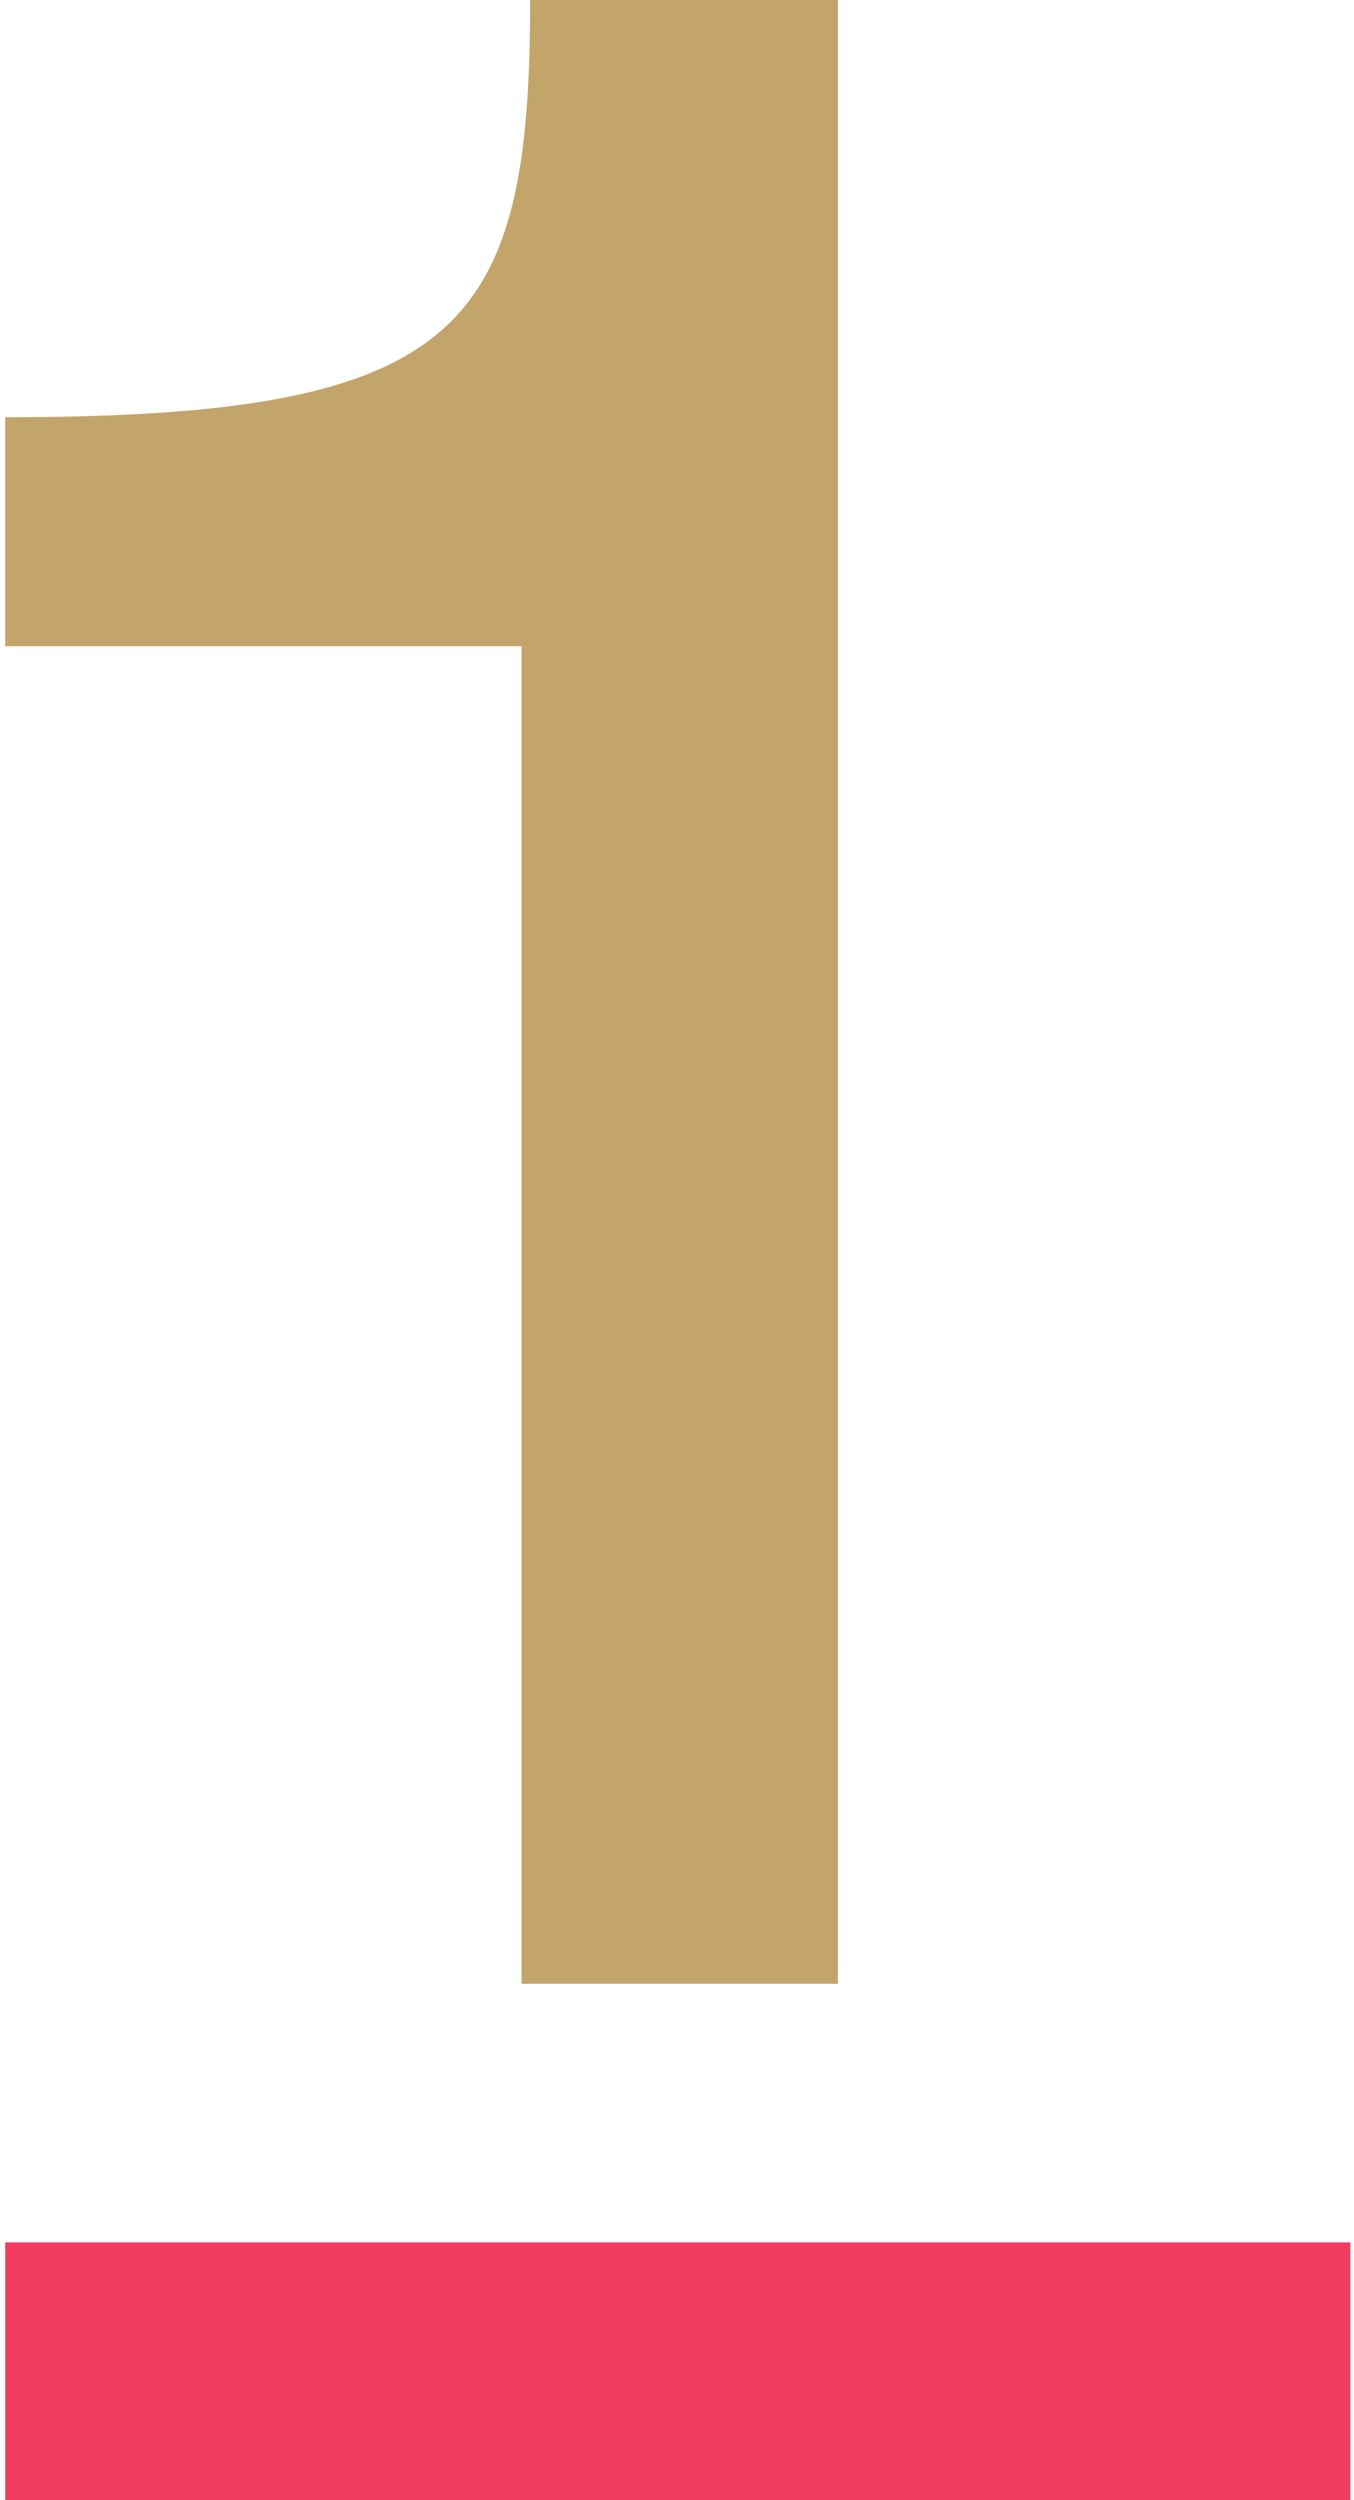
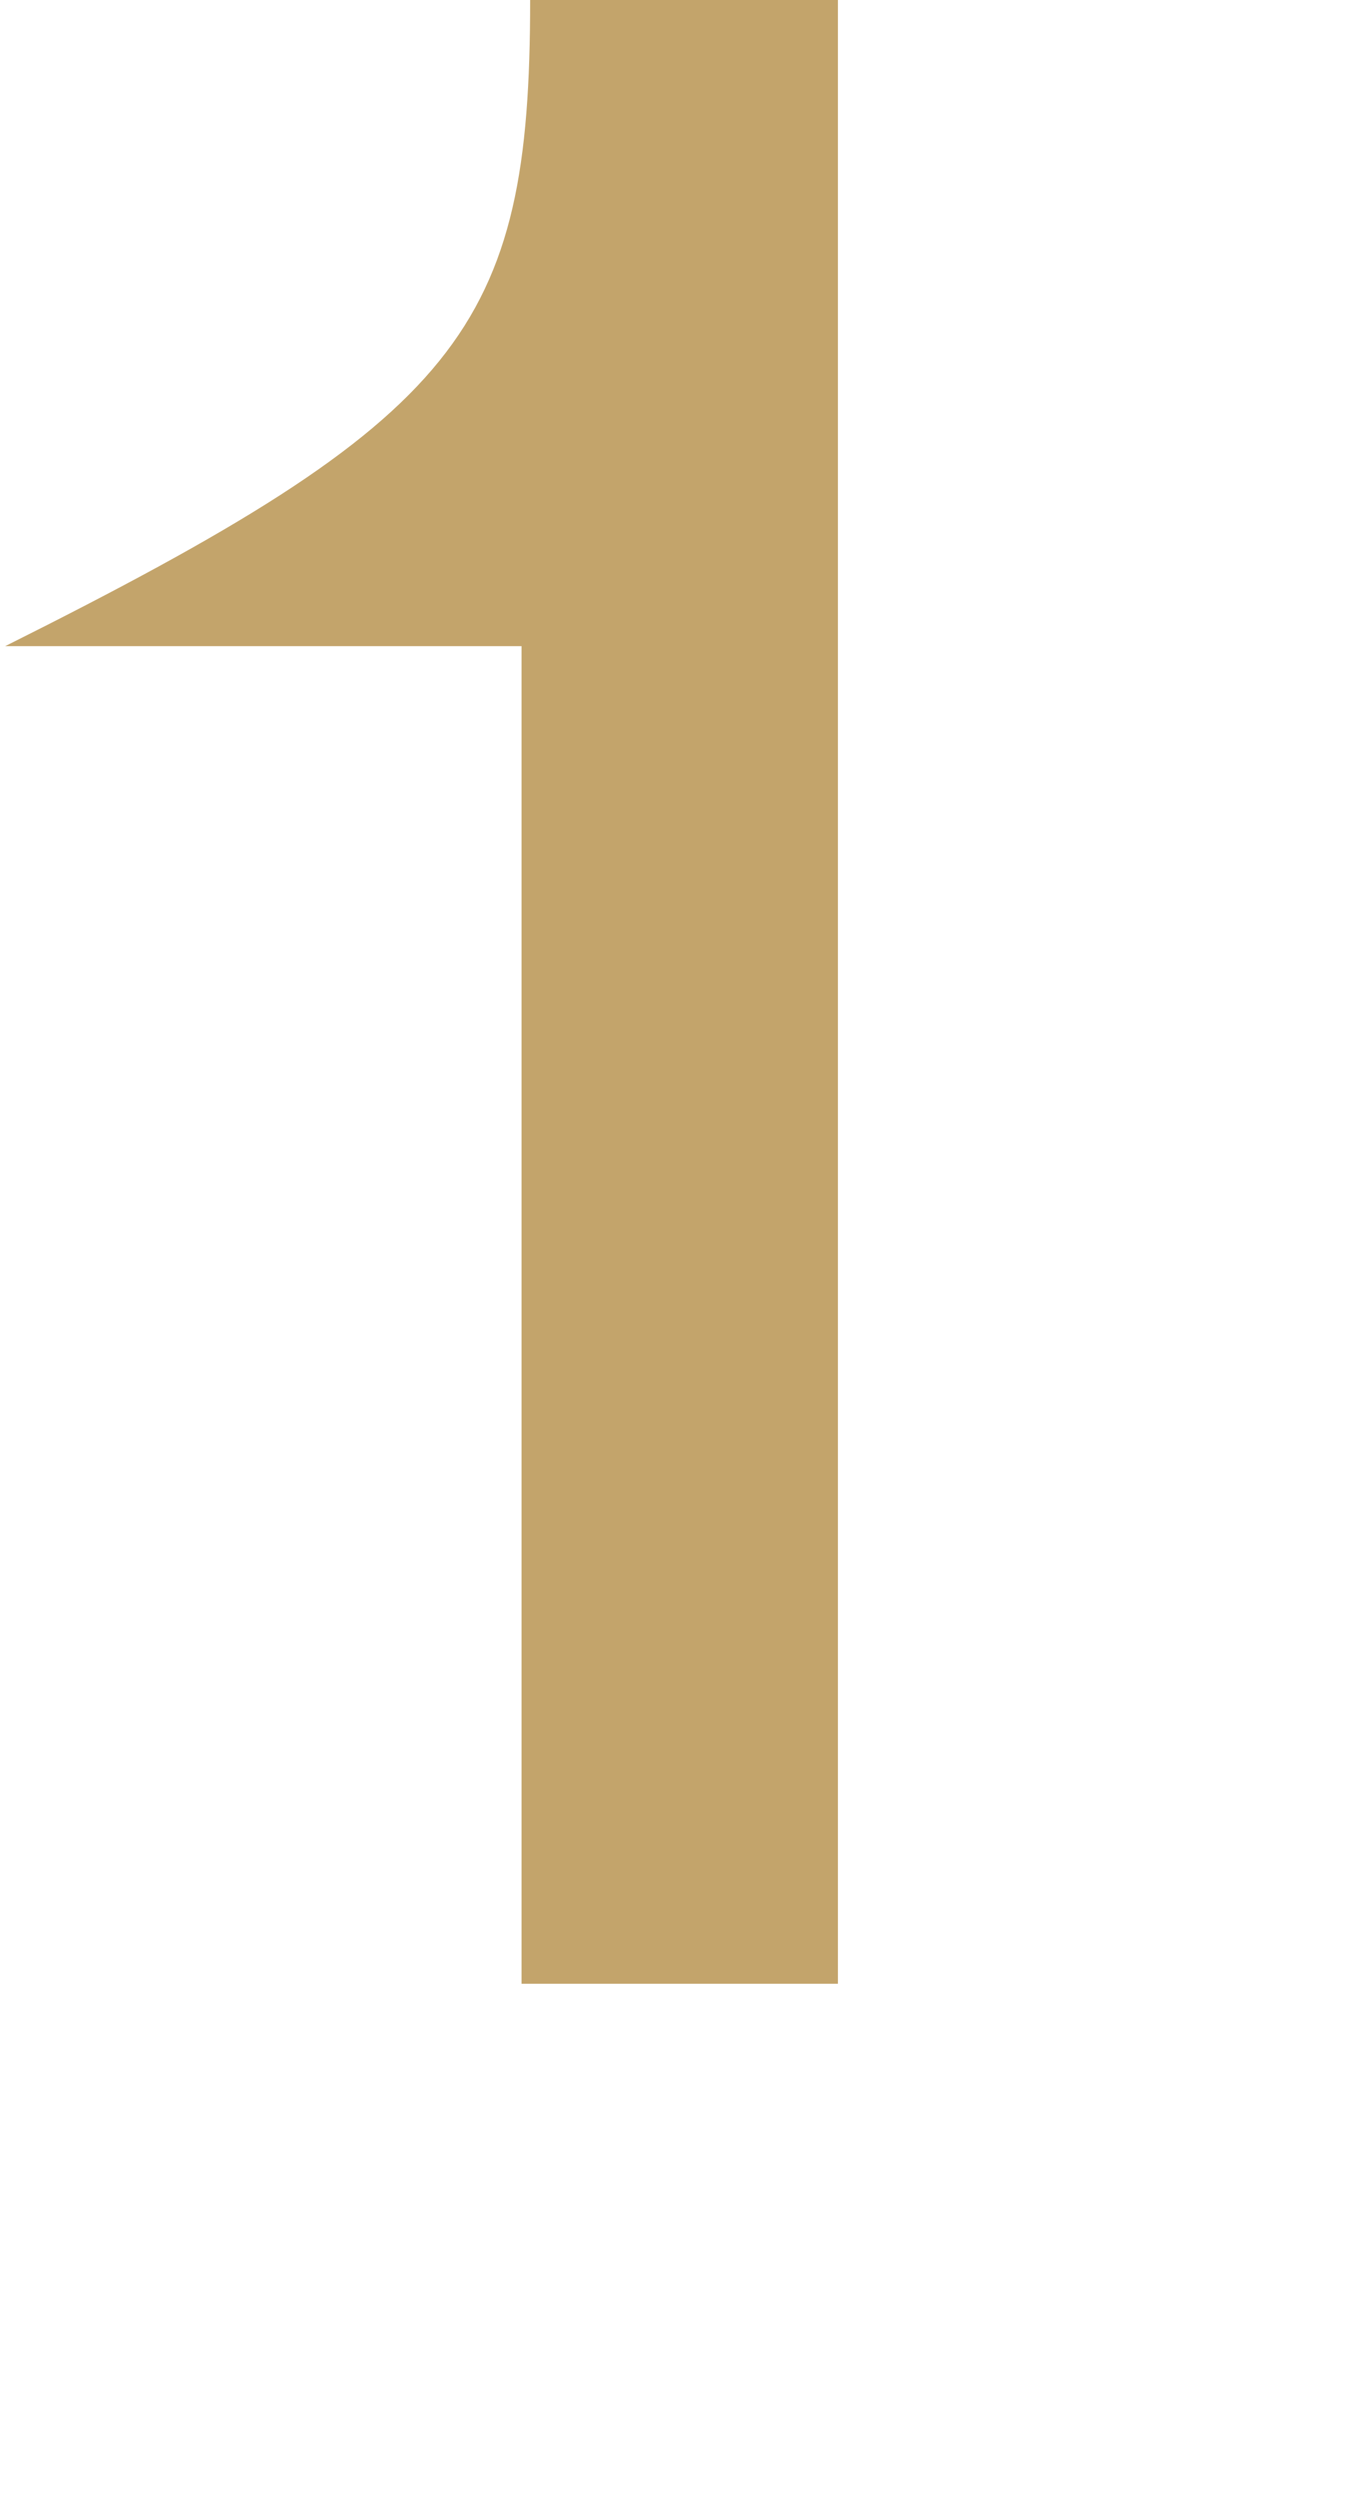
<svg xmlns="http://www.w3.org/2000/svg" width="26" height="48" viewBox="0 0 26 48" fill="none">
-   <path d="M10.015 12.405H0.1V8.01C8.89 8.01 10.18 6.33 10.18 0H16.09V38.085H10.015V12.405Z" fill="#C3A46B" />
-   <path d="M25.93 43.05H0.1V48H25.93V43.05Z" fill="#F03E60" />
+   <path d="M10.015 12.405H0.1C8.89 8.01 10.18 6.33 10.18 0H16.09V38.085H10.015V12.405Z" fill="#C3A46B" />
</svg>